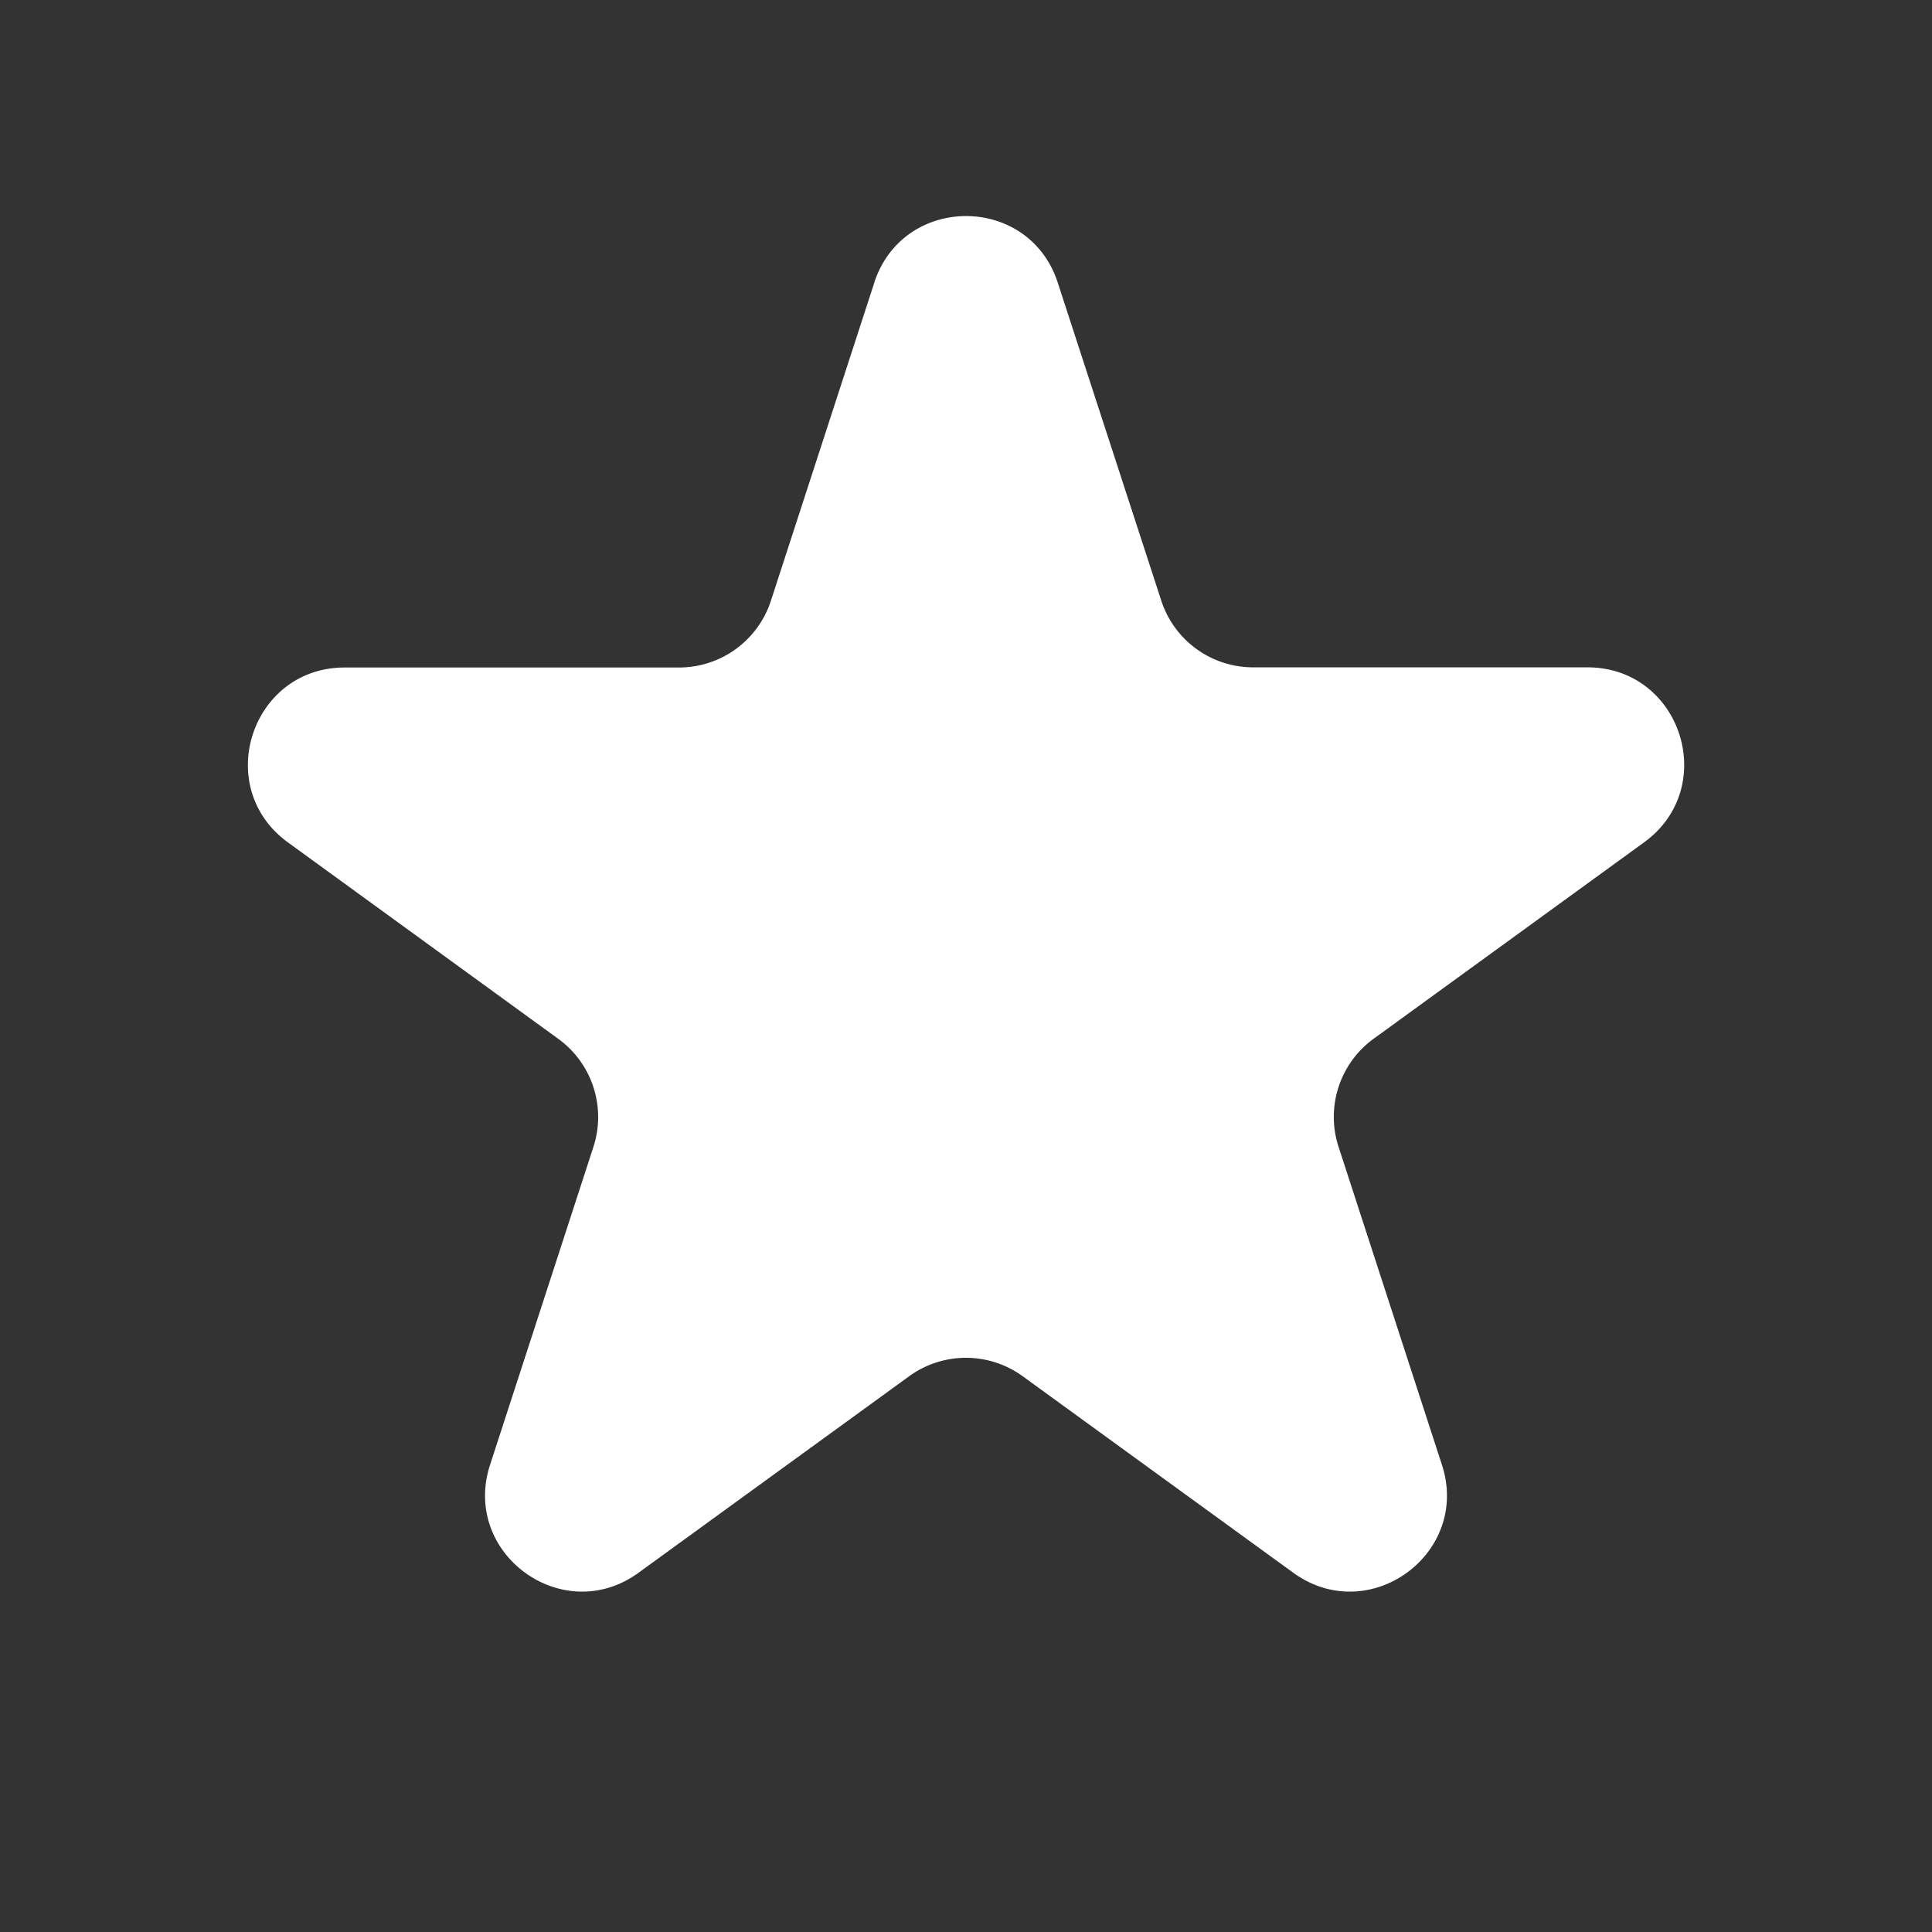
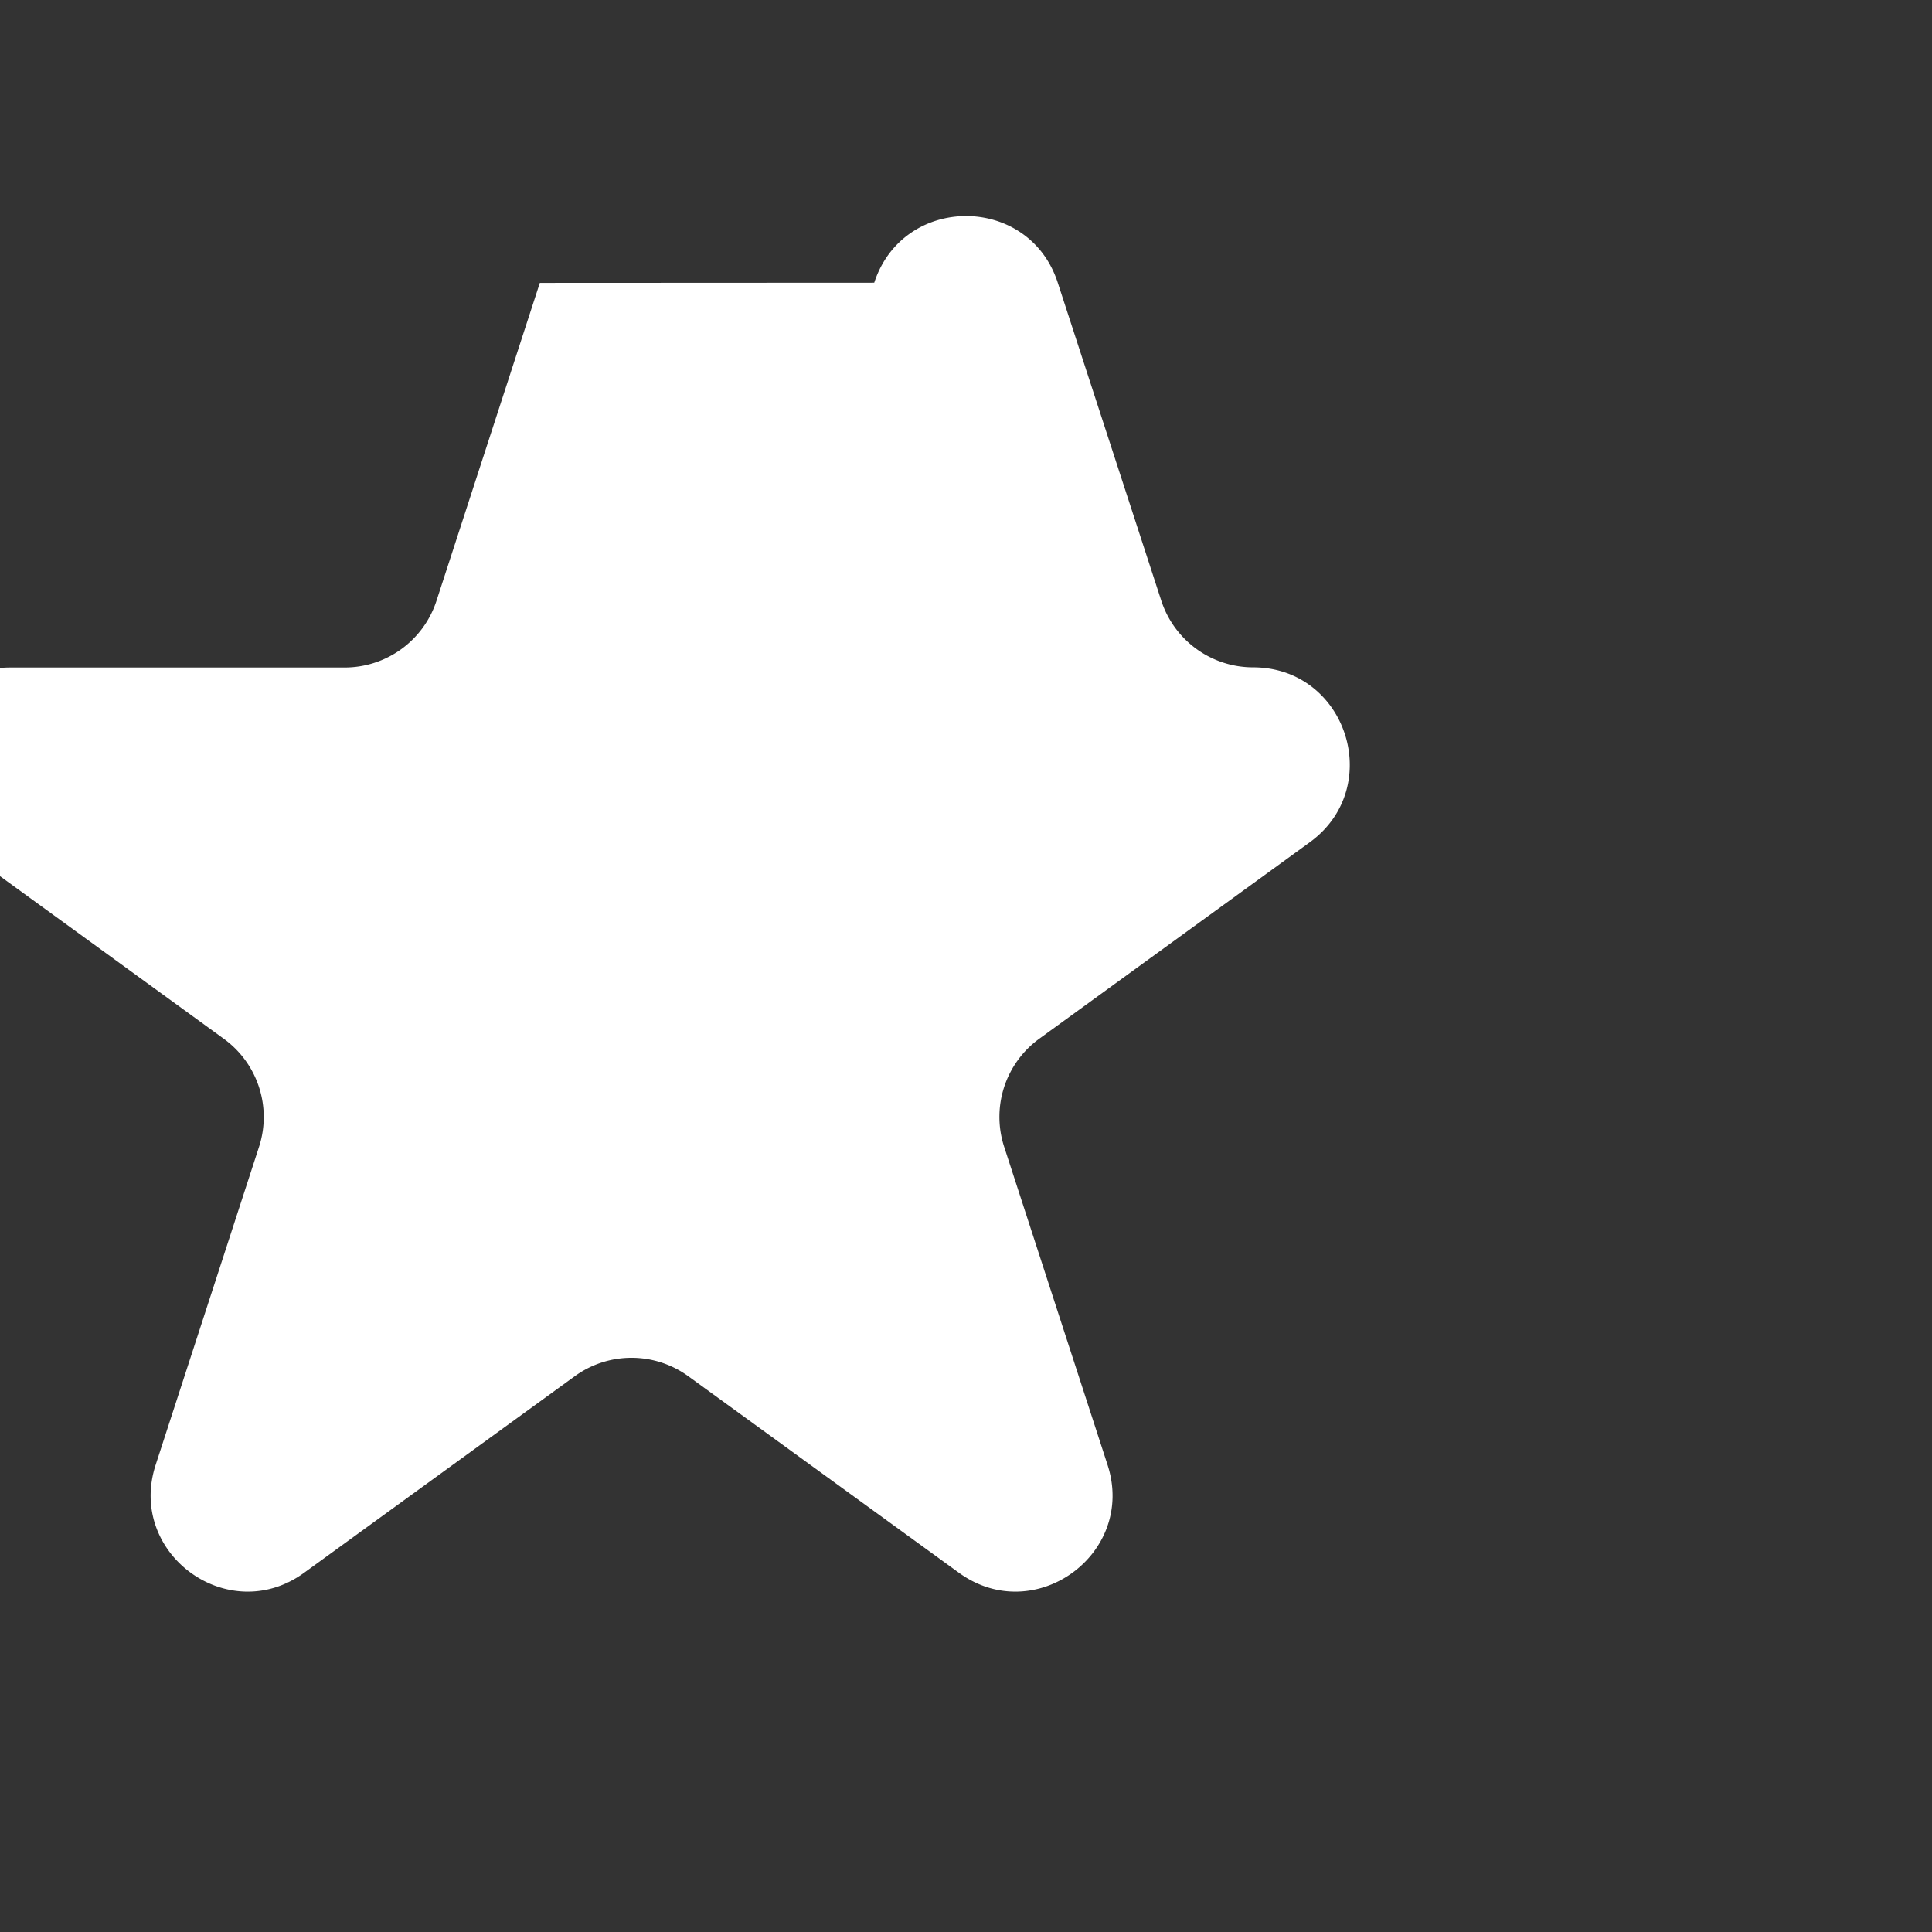
<svg xmlns="http://www.w3.org/2000/svg" width="12" height="12" fill="none">
  <rect width="100%" height="100%" fill="#333333" stroke="none" />
-   <path d="M5.43 1.756c.18-.552.961-.552 1.14 0l.643 1.975a.6.6 0 00.57.414H9.86c.581 0 .822.744.353 1.086l-1.68 1.22a.6.6 0 00-.219.672l.642 1.975c.18.552-.453 1.013-.924.67l-1.68-1.22a.6.6 0 00-.705 0l-1.68 1.22c-.47.343-1.103-.118-.923-.67l.642-1.975a.6.6 0 00-.219-.671l-1.679-1.22c-.47-.342-.228-1.086.353-1.086h2.076a.6.6 0 00.571-.414l.642-1.975z" fill="#fff" />
+   <path d="M5.43 1.756c.18-.552.961-.552 1.14 0l.643 1.975a.6.6 0 00.57.414c.581 0 .822.744.353 1.086l-1.68 1.22a.6.6 0 00-.219.672l.642 1.975c.18.552-.453 1.013-.924.67l-1.68-1.22a.6.6 0 00-.705 0l-1.68 1.22c-.47.343-1.103-.118-.923-.67l.642-1.975a.6.6 0 00-.219-.671l-1.679-1.22c-.47-.342-.228-1.086.353-1.086h2.076a.6.6 0 00.571-.414l.642-1.975z" fill="#fff" />
</svg>